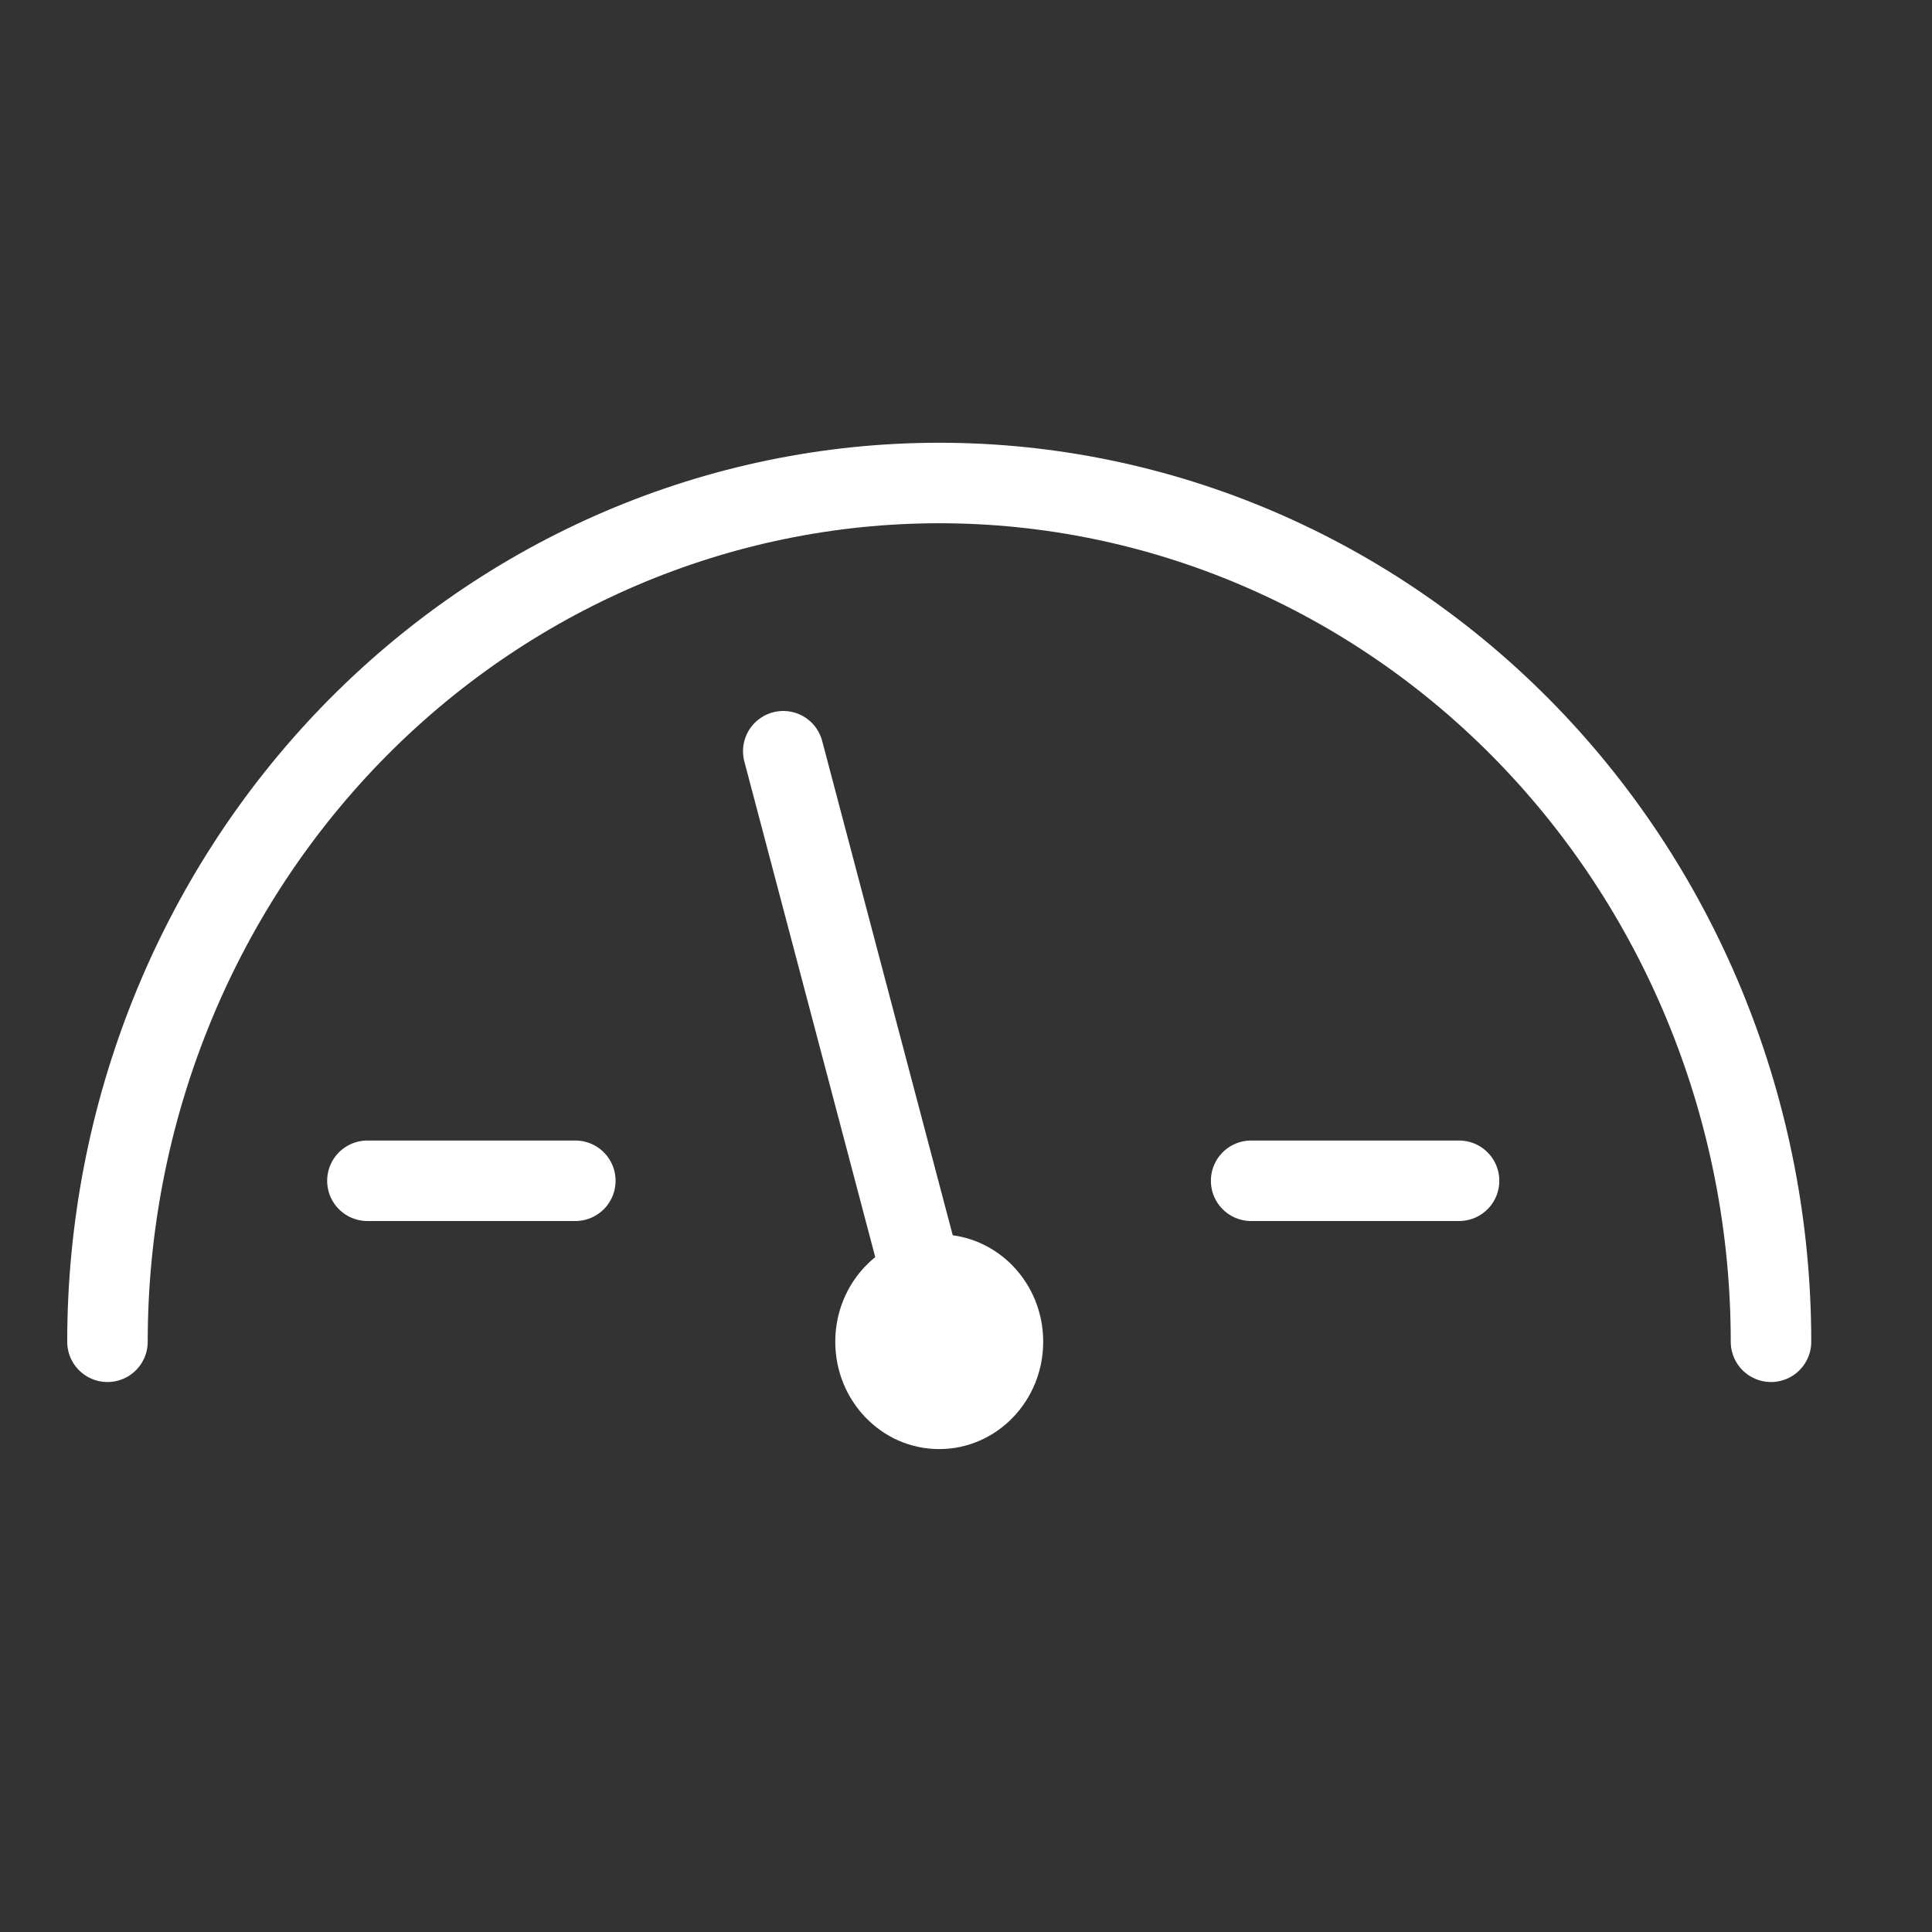
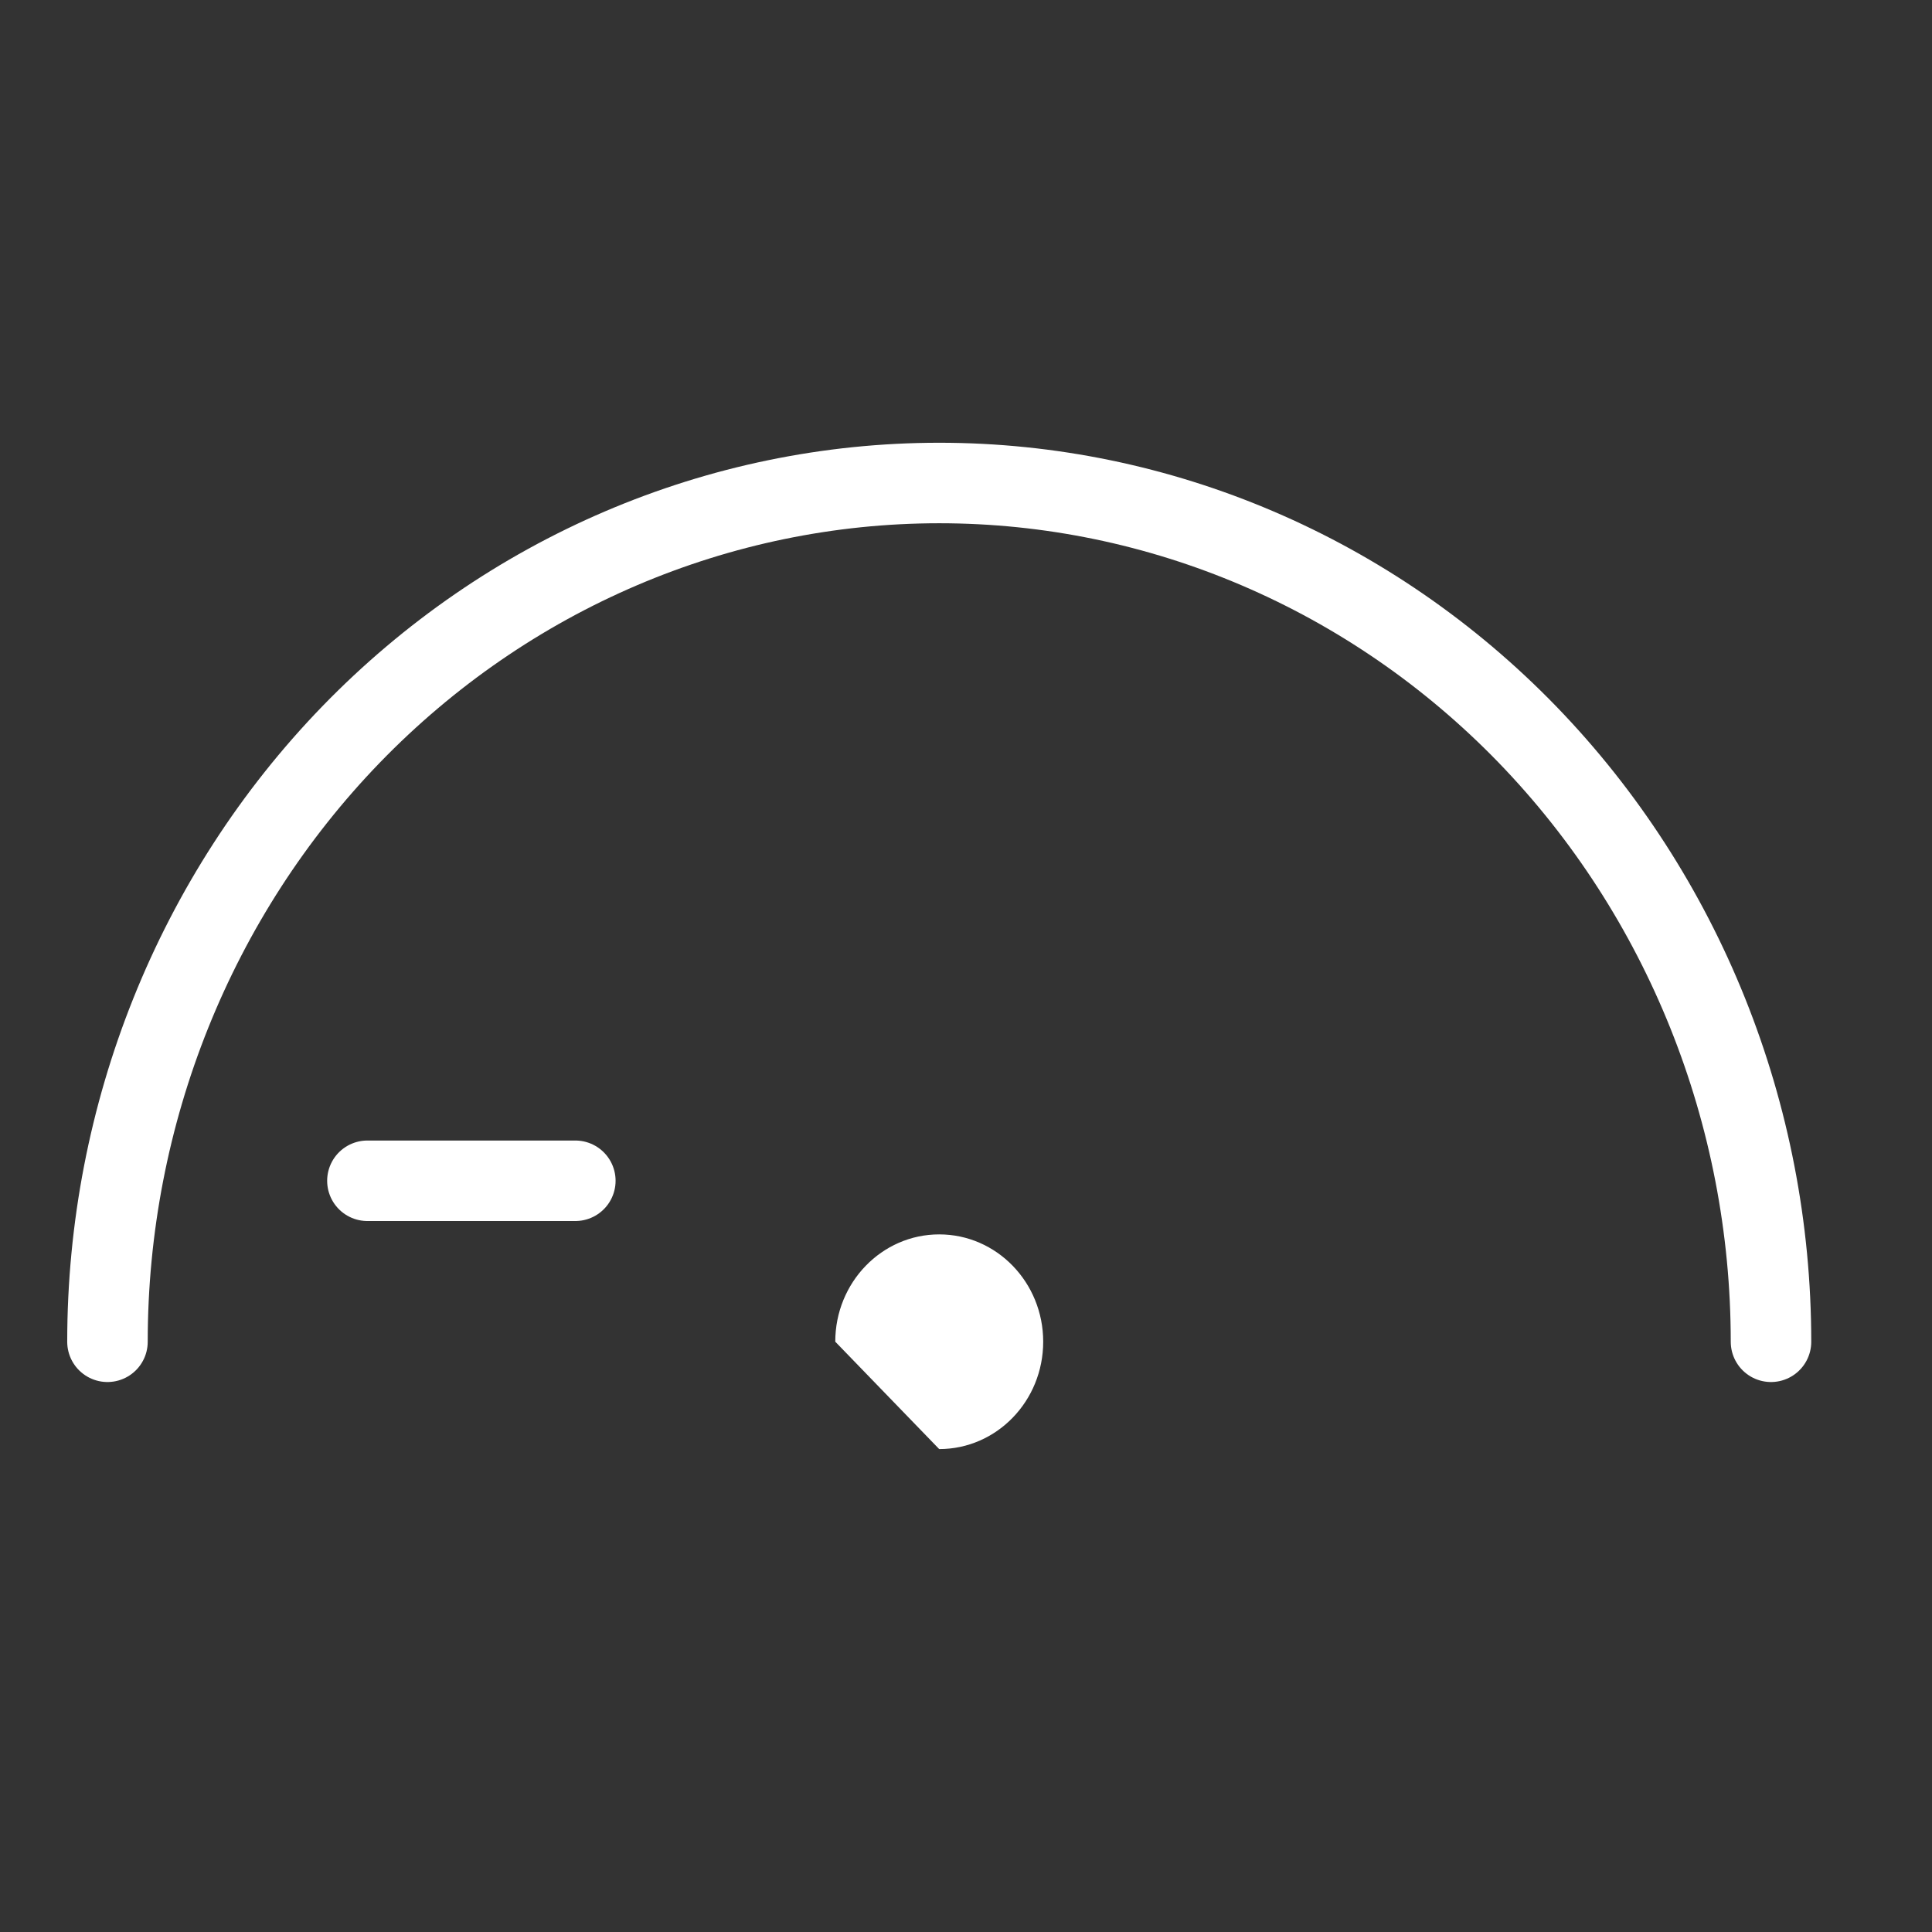
<svg xmlns="http://www.w3.org/2000/svg" width="24" height="24" viewBox="0 0 24 24" fill="none">
  <rect x="0" y="0" width="24" height="24" fill="#333333" stroke="none" />
  <path d="M1.335 16.668C1.335 13.838 2.424 11.125 4.361 9.124C6.299 7.124 8.927 6 11.668 6C14.408 6 17.036 7.124 18.974 9.124C20.911 11.125 22 13.838 22 16.668" stroke="white" stroke-linecap="round" stroke-linejoin="round" />
-   <path d="M11.667 18.001C12.381 18.001 12.959 17.404 12.959 16.667C12.959 15.931 12.381 15.334 11.667 15.334C10.954 15.334 10.376 15.931 10.376 16.667C10.376 17.404 10.954 18.001 11.667 18.001Z" fill="white" />
-   <path d="M11.667 16.666L9.73 9.332" stroke="white" stroke-linecap="round" stroke-linejoin="round" />
+   <path d="M11.667 18.001C12.381 18.001 12.959 17.404 12.959 16.667C12.959 15.931 12.381 15.334 11.667 15.334C10.954 15.334 10.376 15.931 10.376 16.667Z" fill="white" />
  <path d="M4.564 14.668H7.147" stroke="white" stroke-linecap="round" stroke-linejoin="round" />
-   <path d="M15.542 14.668H18.125" stroke="white" stroke-linecap="round" stroke-linejoin="round" />
</svg>